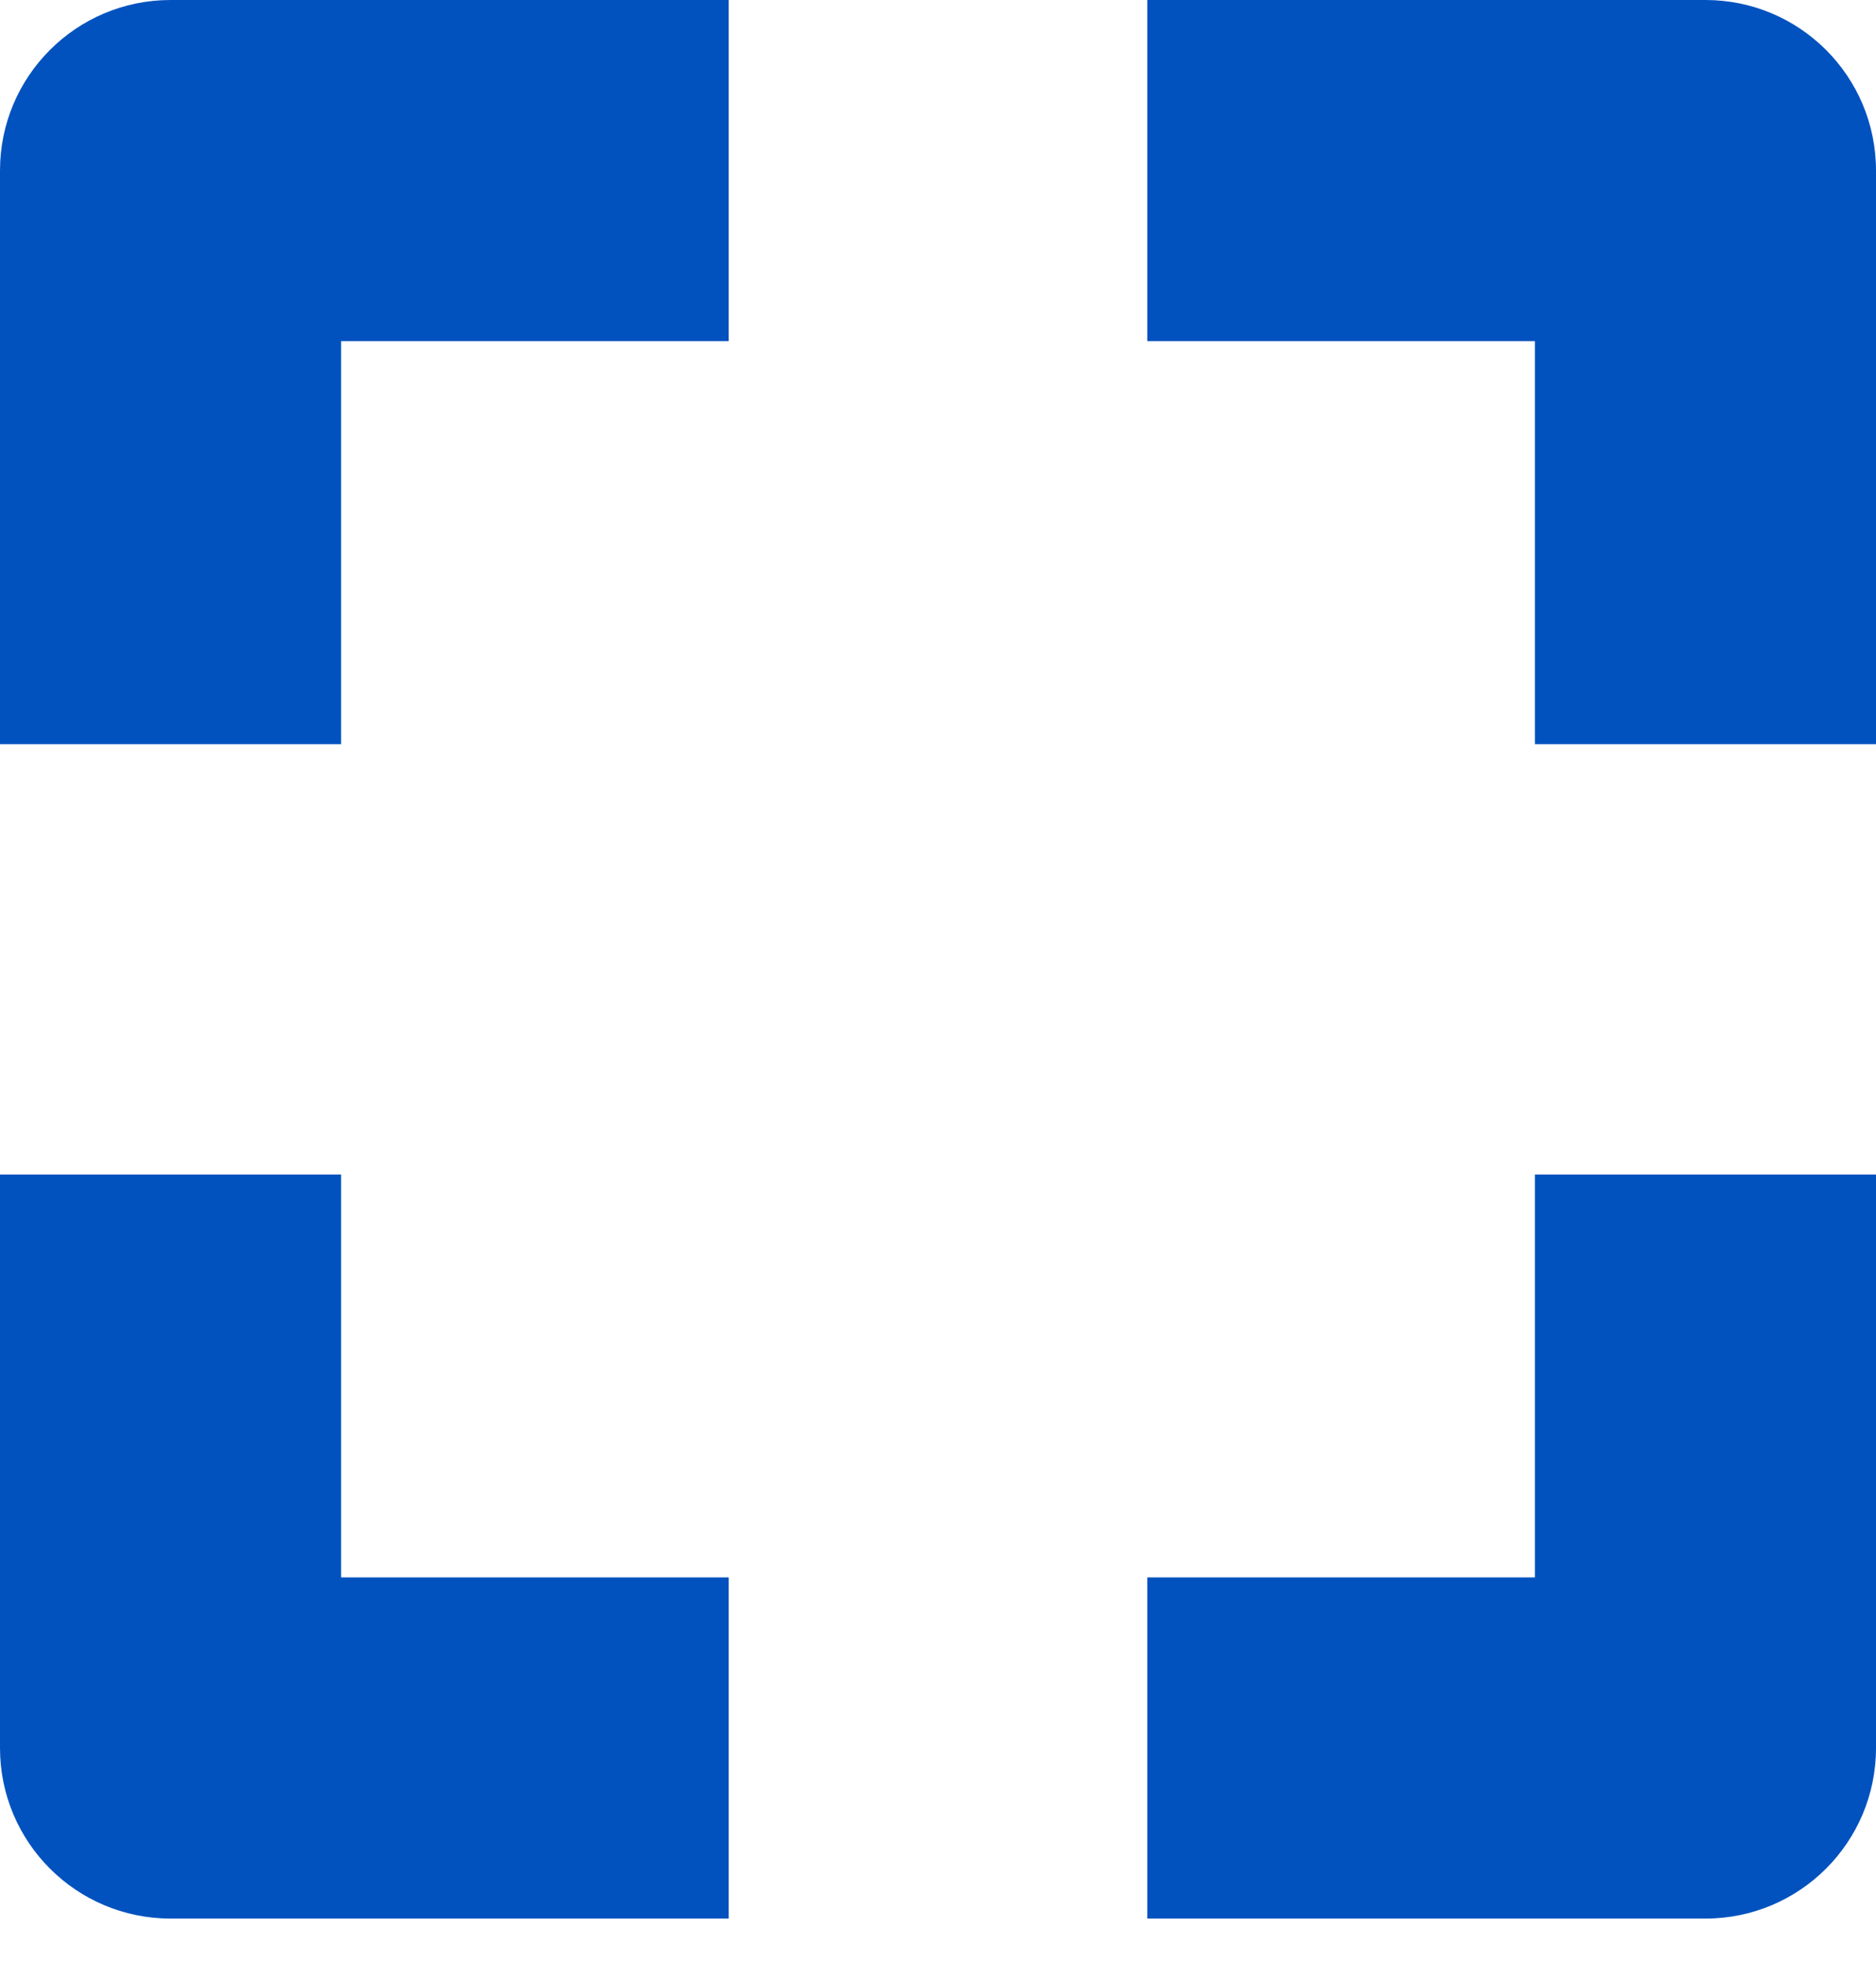
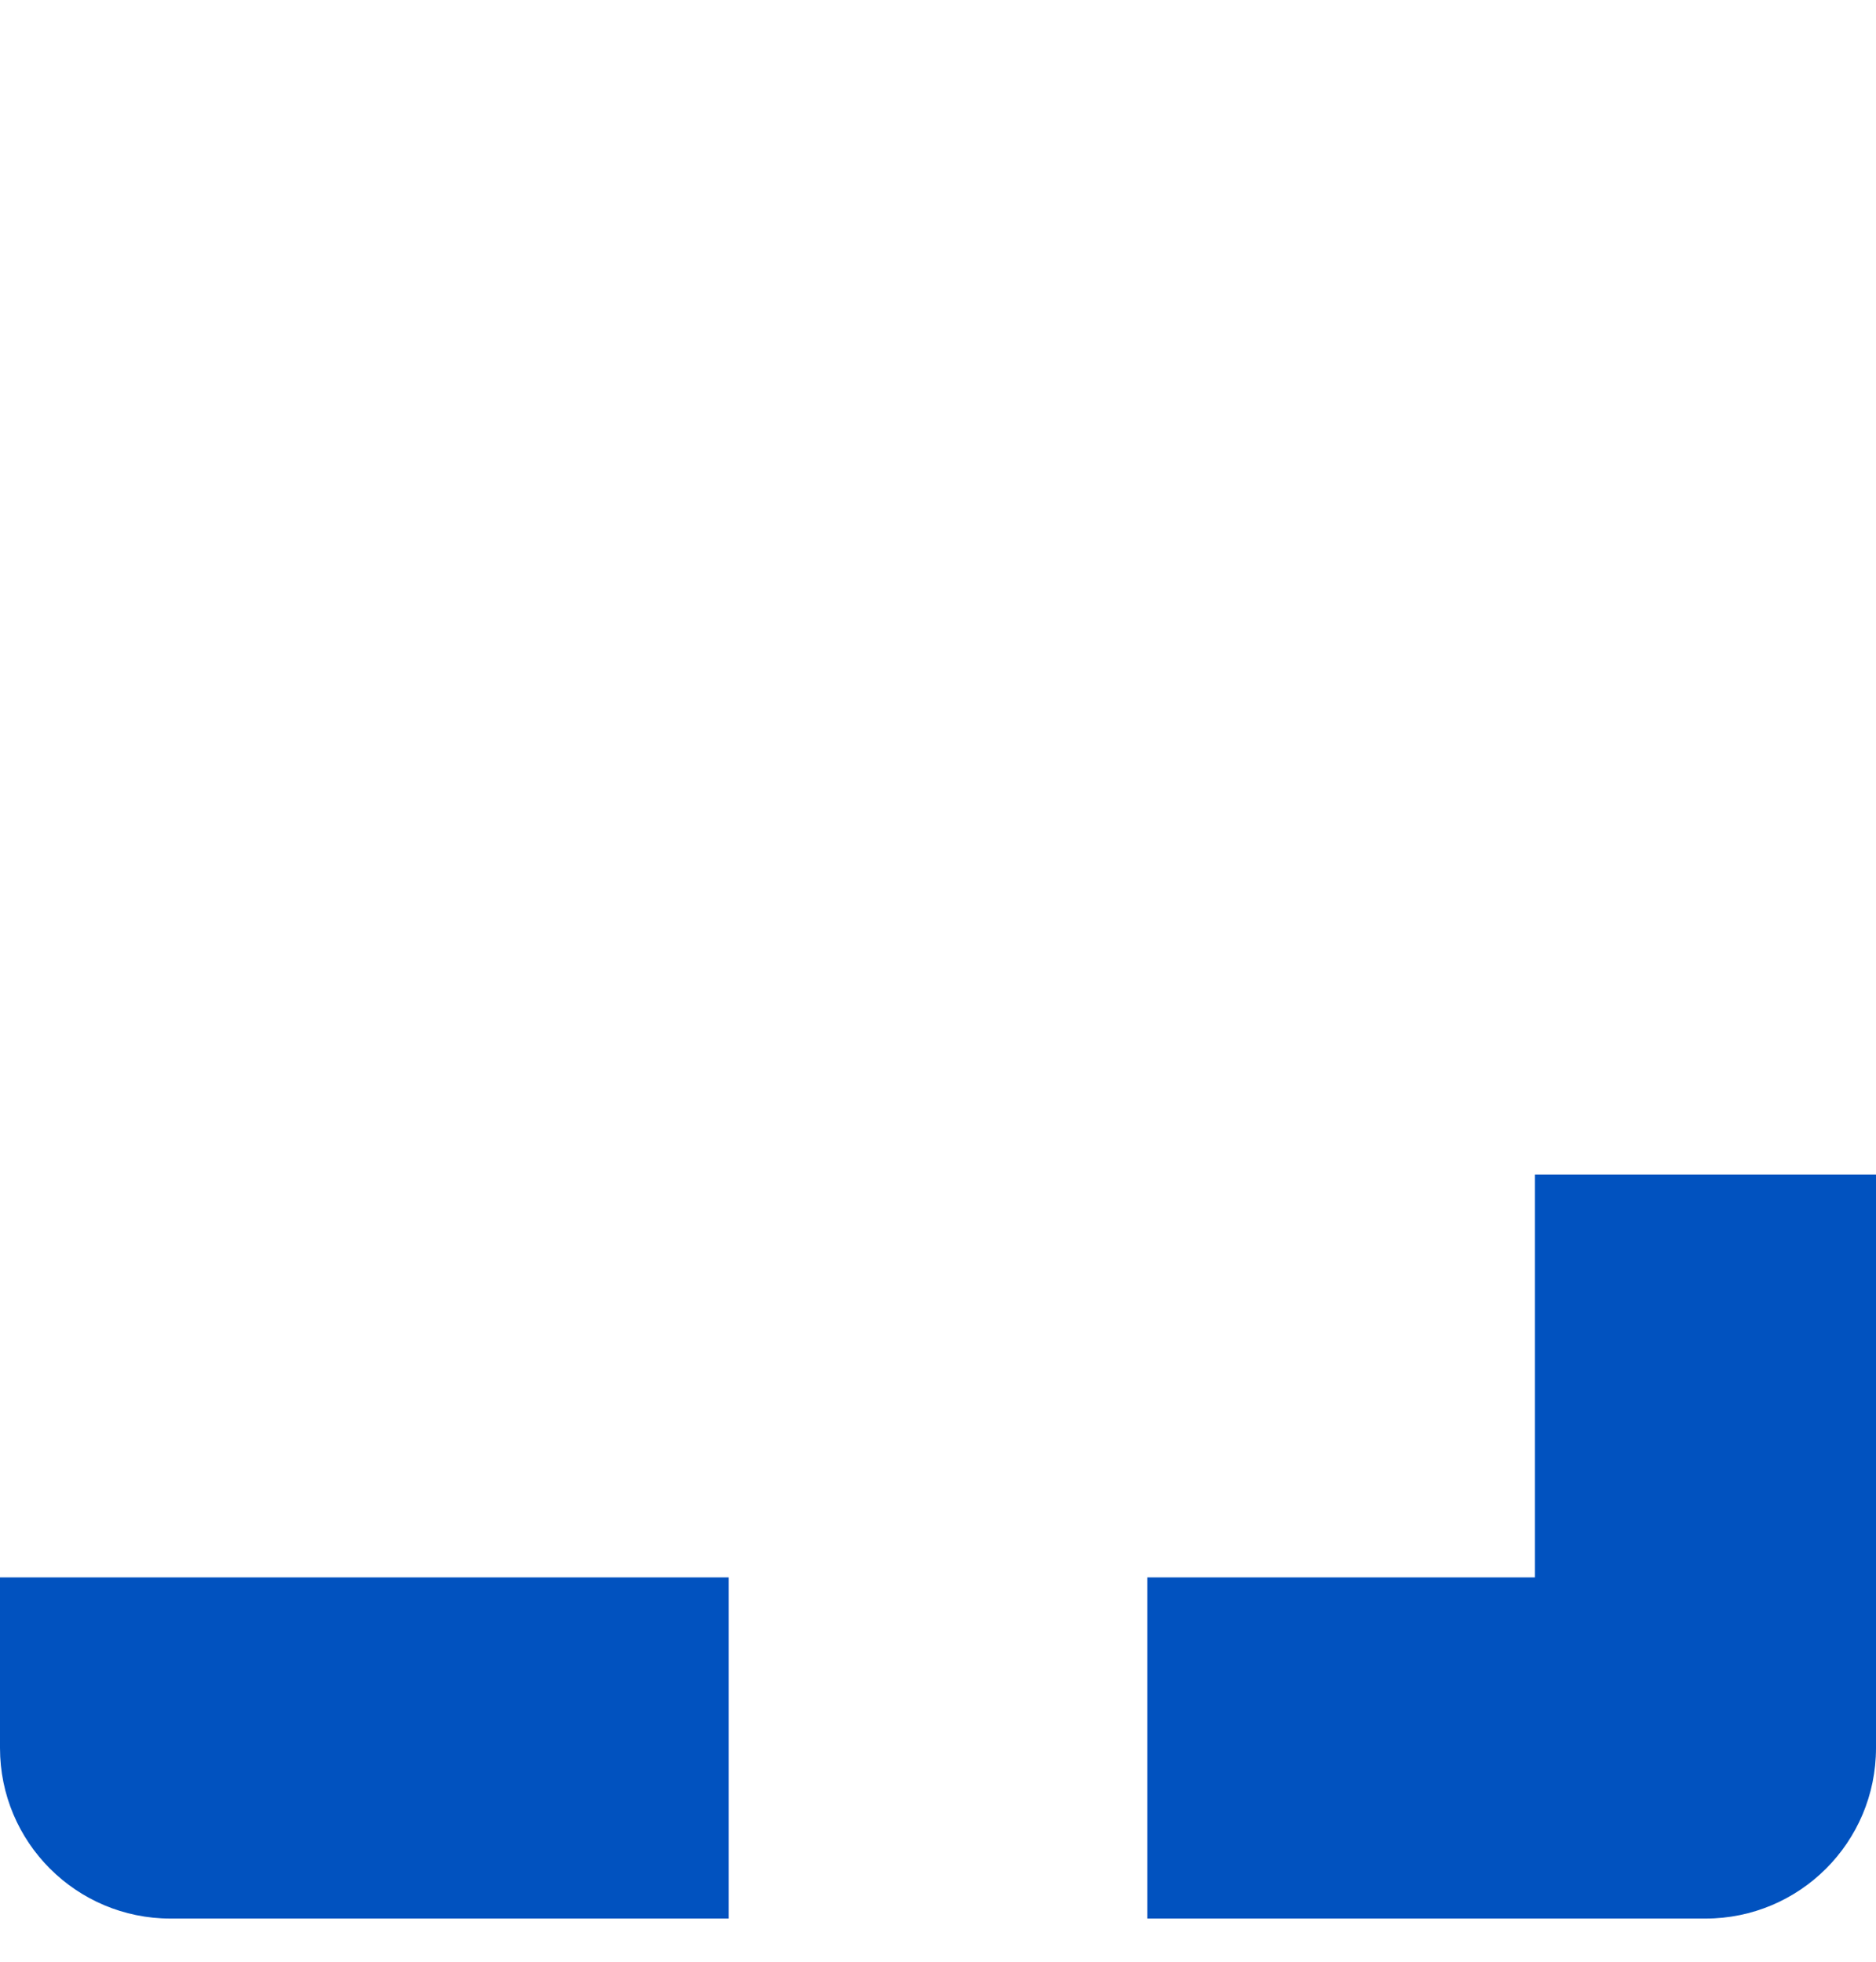
<svg xmlns="http://www.w3.org/2000/svg" width="22" height="23" viewBox="0 0 22 23" fill="none">
-   <path d="M8.546 0V4H4V8.725H0V2C0 0.895 0.895 0 2 0H8.546Z" fill="#0152BF" />
-   <path d="M8.546 22.494V18.494H4V13.77H0V20.494C0 21.599 0.895 22.494 2 22.494H8.546Z" fill="#0152BF" />
-   <path d="M13.454 0V4H18V8.725H22V2C22 0.895 21.105 0 20 0H13.454Z" fill="#0152BF" />
+   <path d="M8.546 22.494V18.494H4H0V20.494C0 21.599 0.895 22.494 2 22.494H8.546Z" fill="#0152BF" />
  <path d="M13.454 22.494V18.494H18V13.77H22V20.494C22 21.599 21.105 22.494 20 22.494H13.454Z" fill="#0152BF" />
</svg>